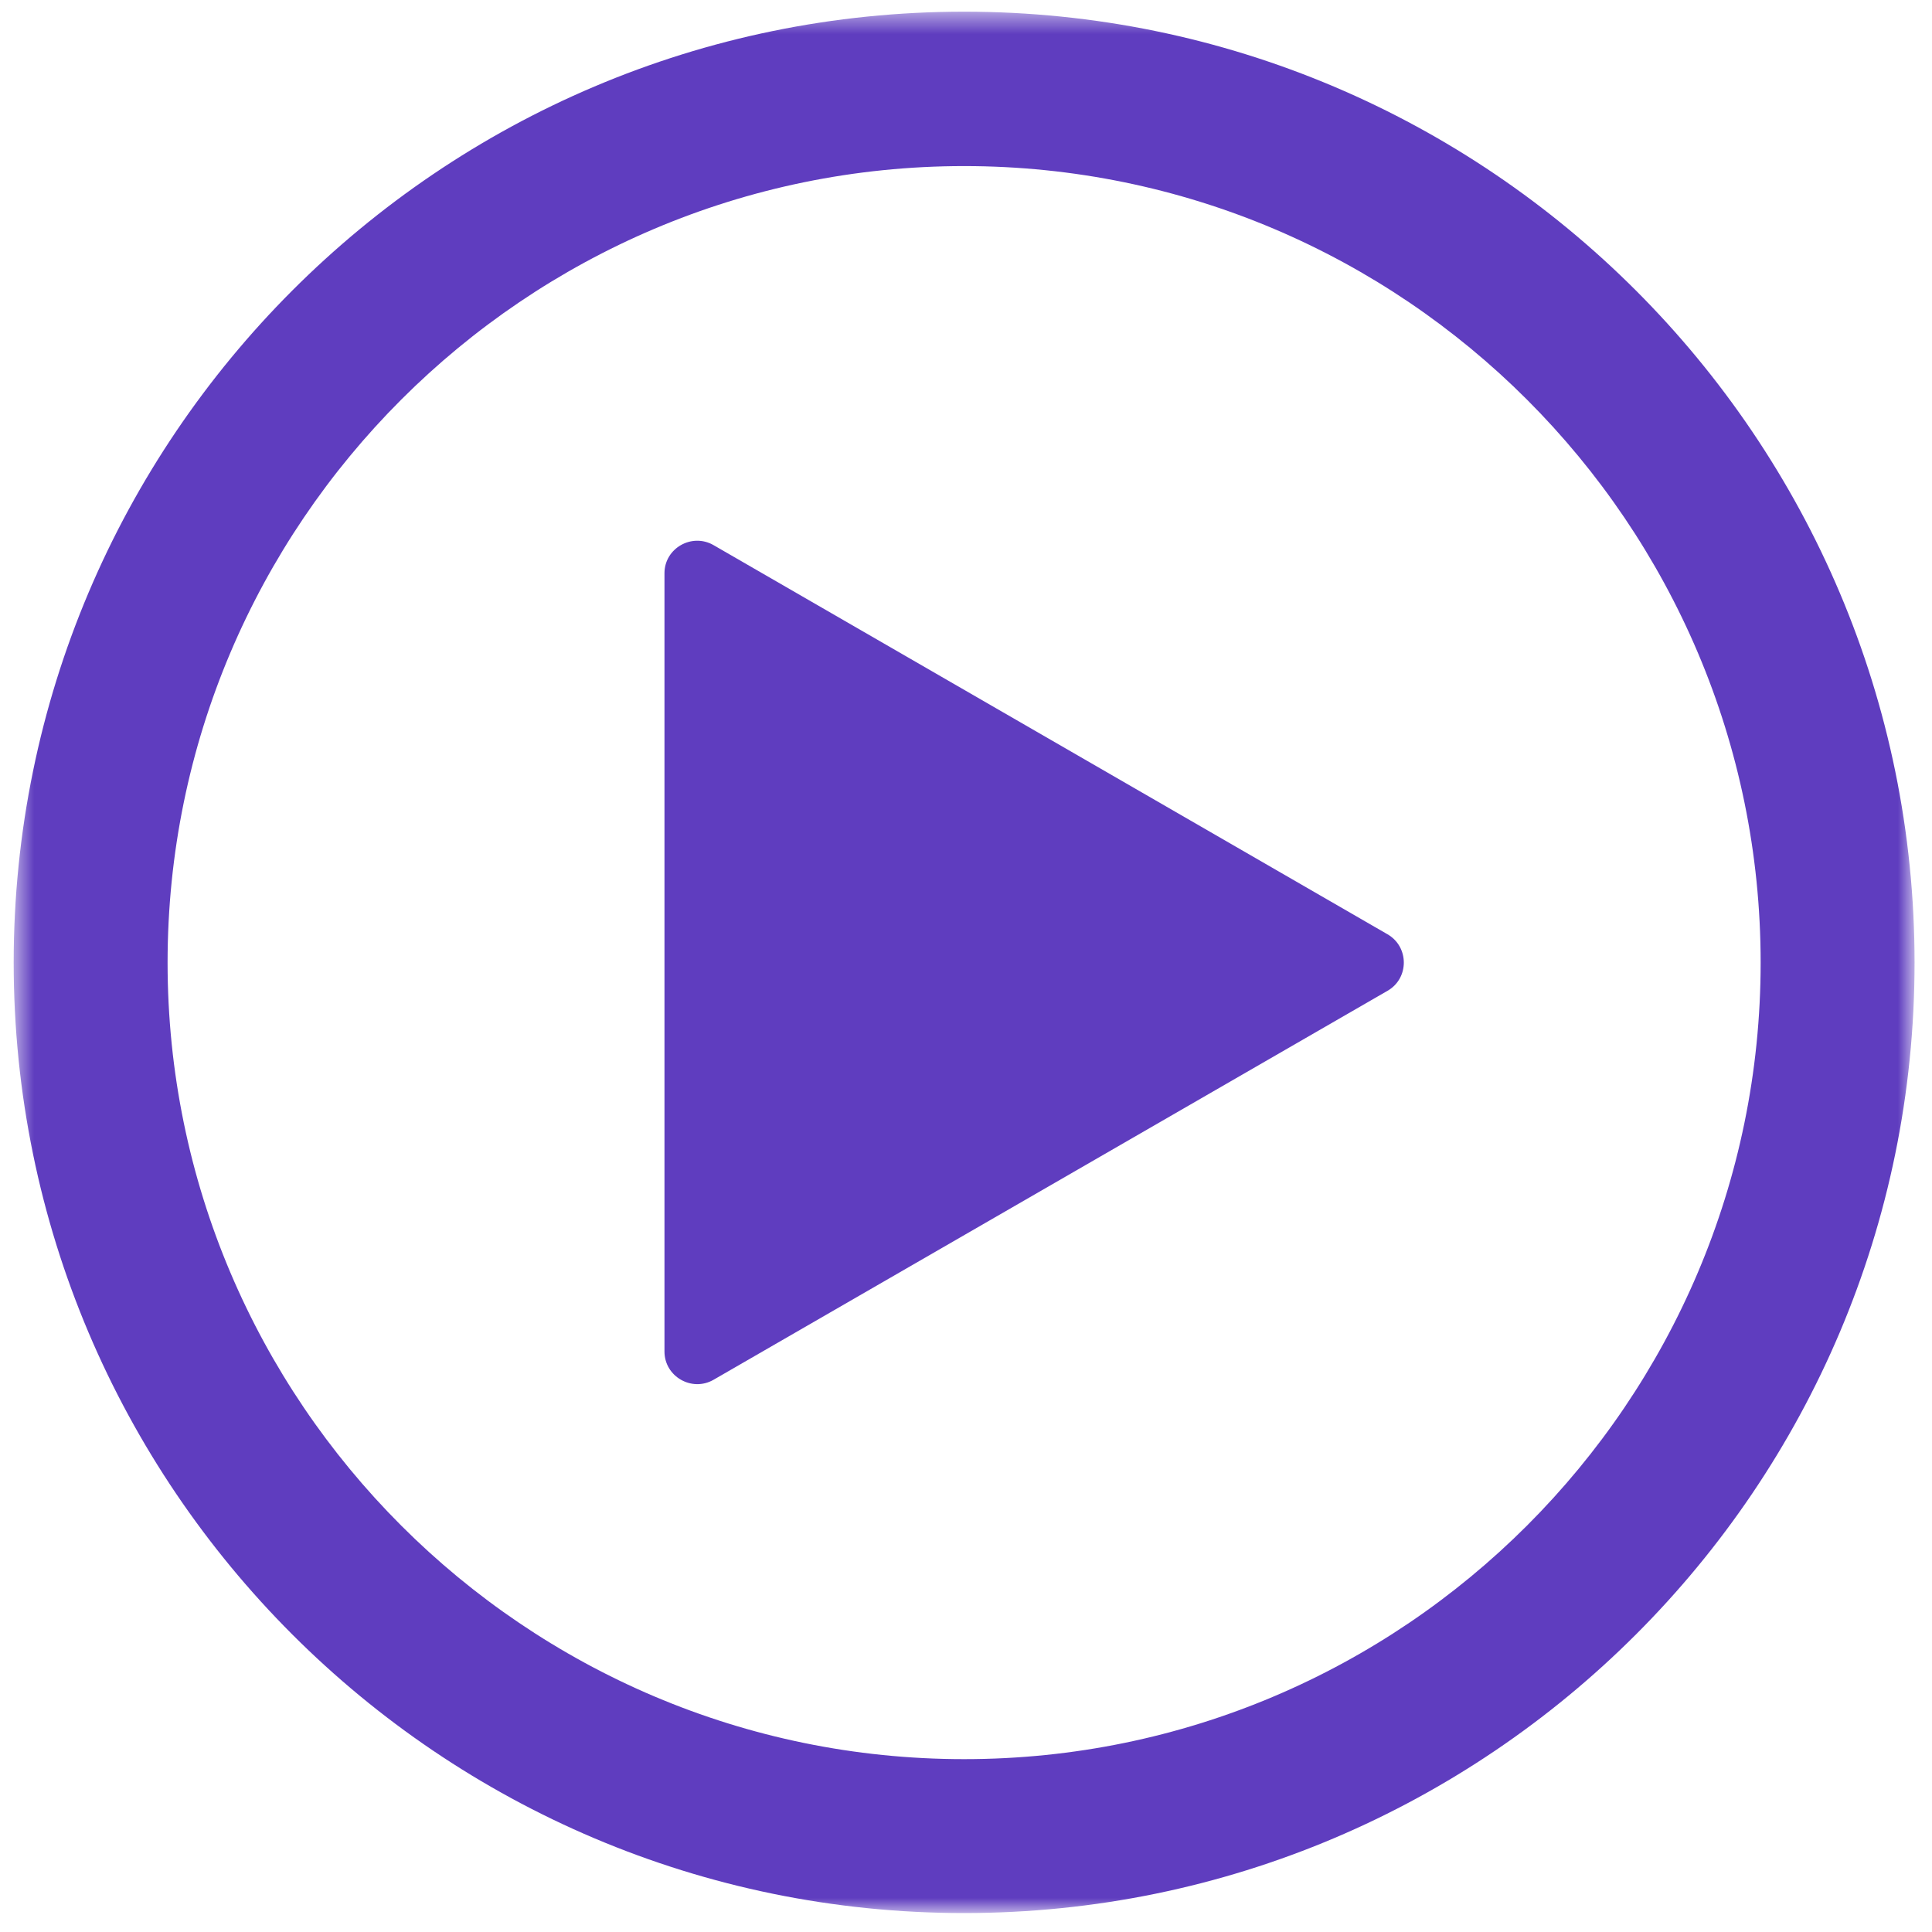
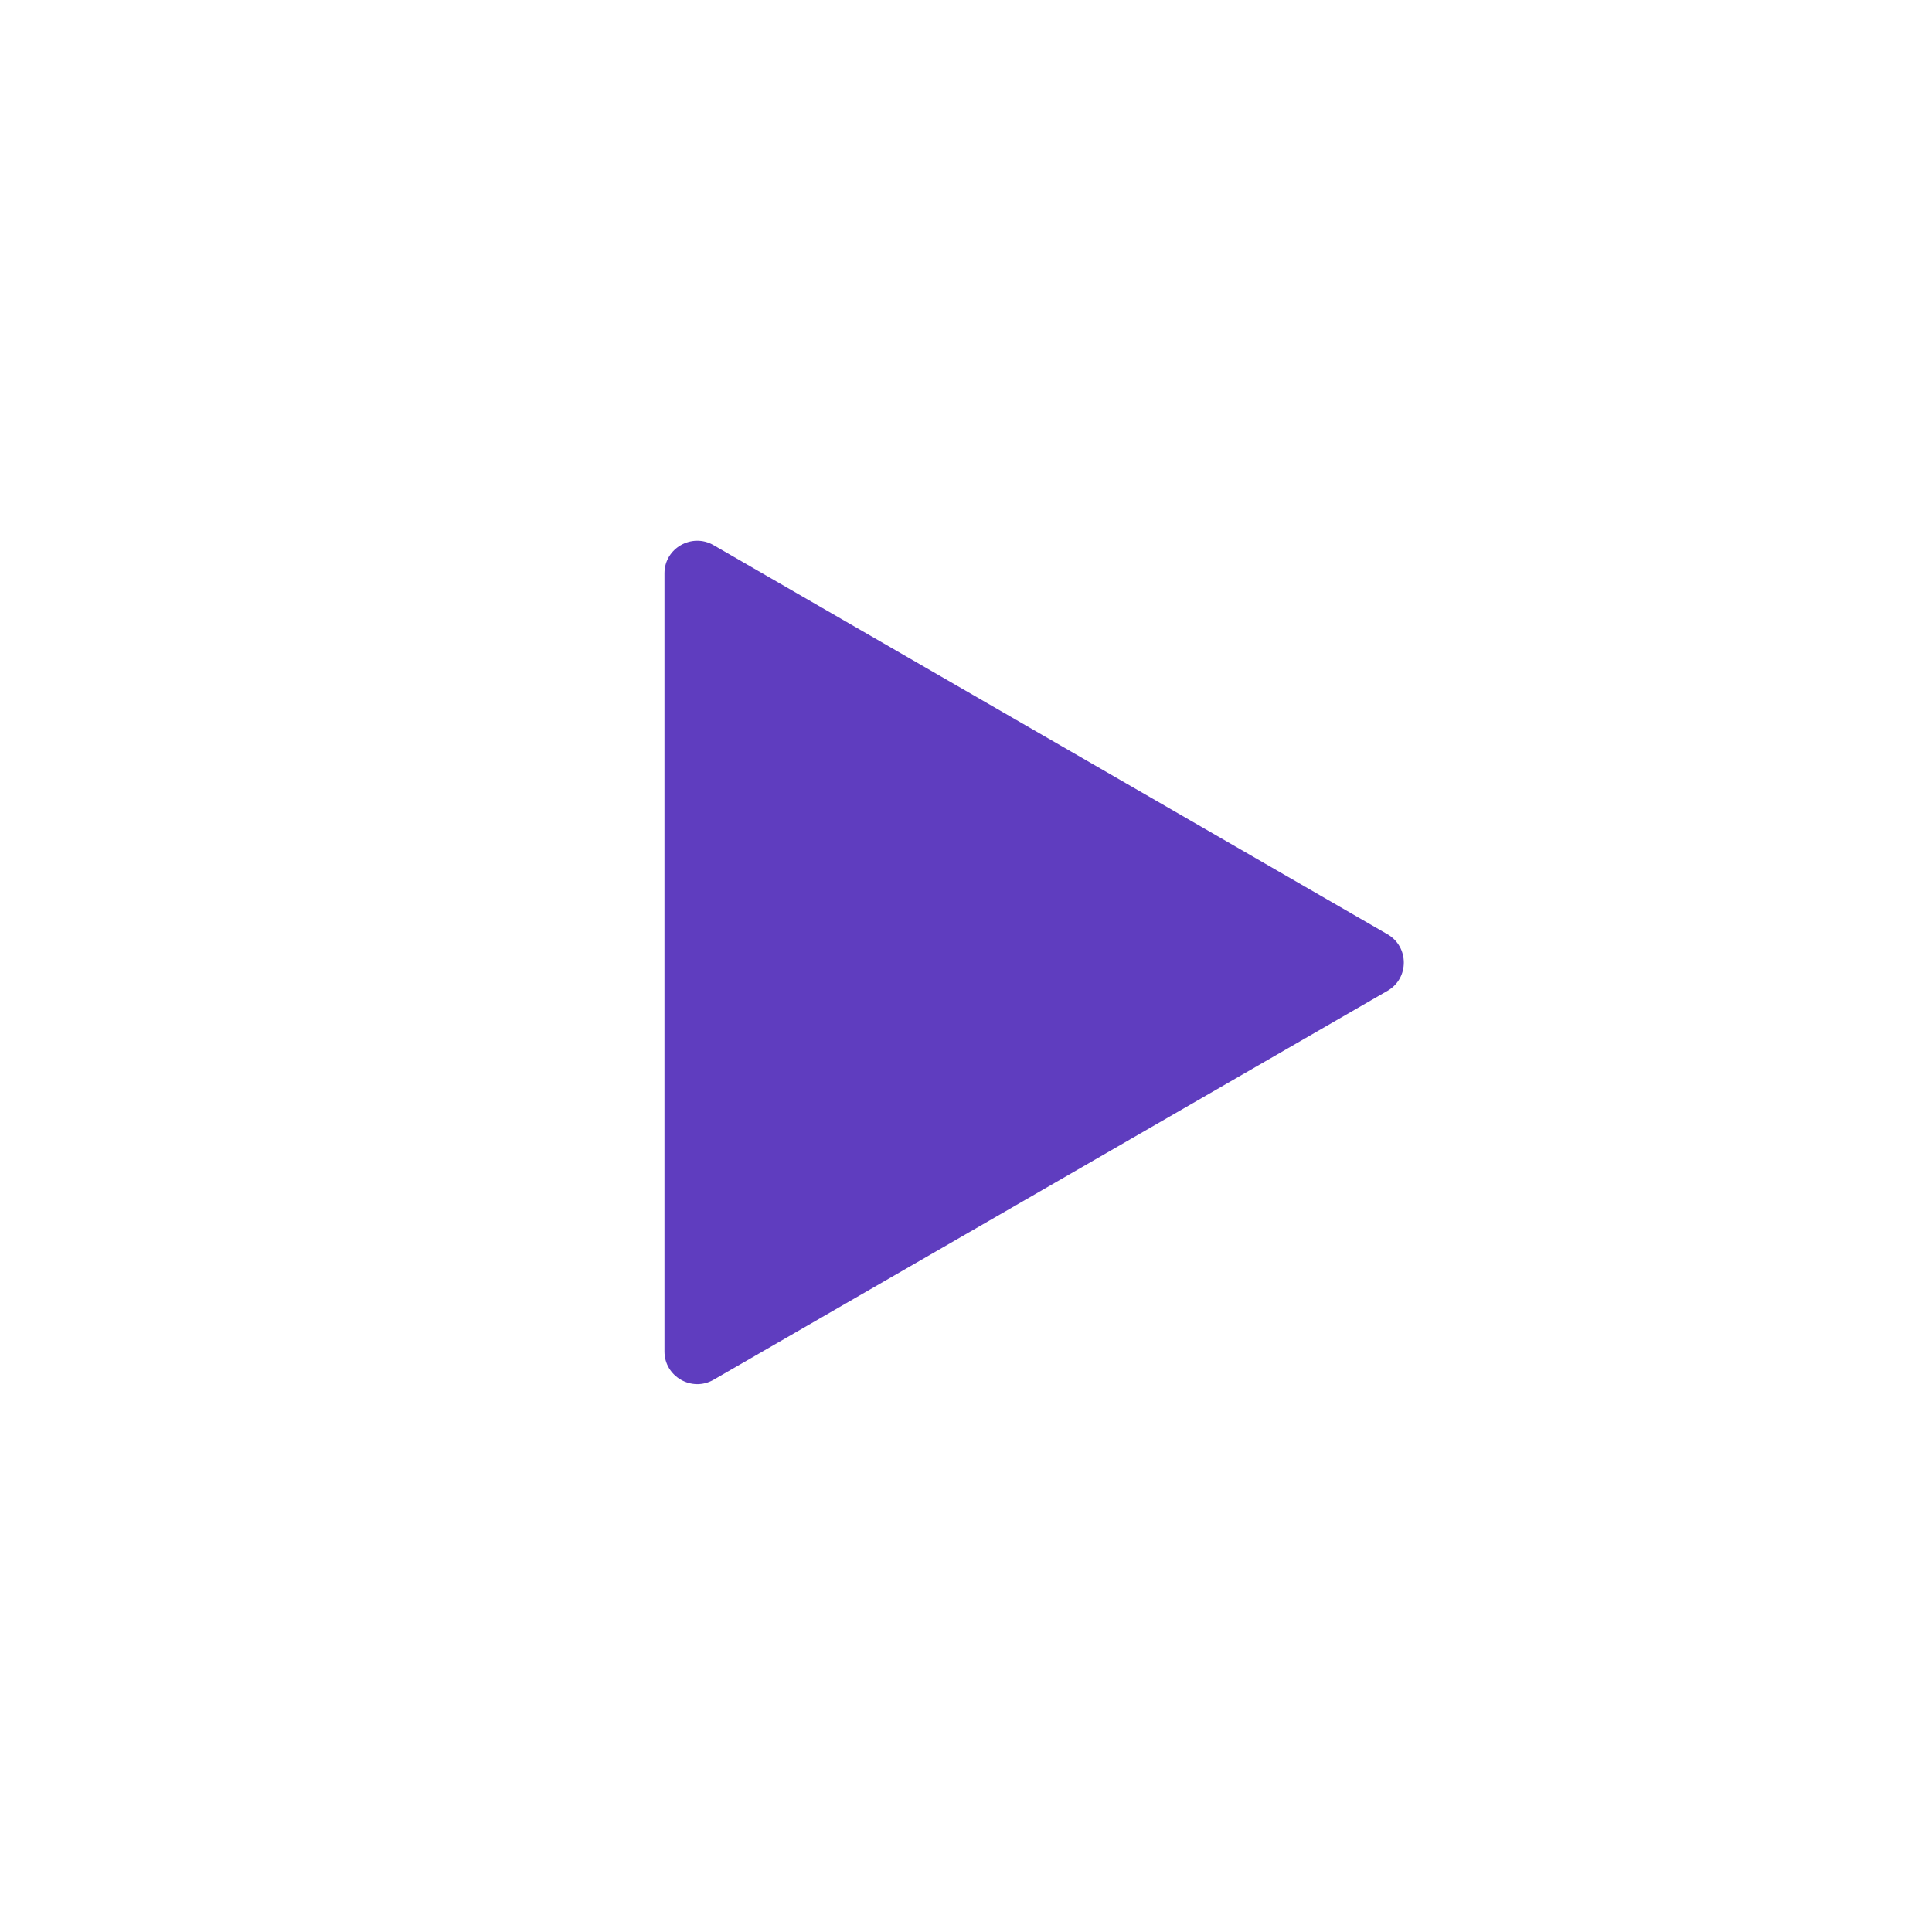
<svg xmlns="http://www.w3.org/2000/svg" width="85" height="85" viewBox="0 0 85 85" fill="none">
  <mask id="mask0_807_7183" style="mask-type:luminance" maskUnits="userSpaceOnUse" x="0" y="0" width="85" height="85">
-     <path d="M0.588 0.514H84.197V84.123H0.588V0.514Z" fill="white" />
-   </mask>
+     </mask>
  <g mask="url(#mask0_807_7183)">
-     <path d="M42.417 0.514C19.35 0.514 0.602 19.284 0.602 42.351C0.602 65.419 19.35 84.167 42.417 84.167C65.484 84.167 84.233 65.419 84.233 42.351C84.233 19.284 65.484 0.514 42.417 0.514ZM42.417 77.395C23.098 77.395 7.373 61.671 7.373 42.351C7.373 23.032 23.098 7.307 42.417 7.307C61.736 7.307 77.461 23.032 77.461 42.351C77.461 61.671 61.736 77.395 42.417 77.395Z" fill="#5F3DBF" />
-   </g>
-   <path d="M61.035 41.099L31.394 23.984C30.442 23.435 29.234 24.116 29.234 25.221V59.46C29.234 60.565 30.442 61.253 31.394 60.704L61.05 43.588C62.002 43.039 62.002 41.648 61.035 41.099Z" fill="#5F3DBF" />
+     </g>
+   <path d="M61.035 41.099L31.394 23.984C30.442 23.435 29.234 24.116 29.234 25.221V59.46C29.234 60.565 30.442 61.253 31.394 60.704L61.05 43.588C62.002 43.039 62.002 41.648 61.035 41.099" fill="#5F3DBF" />
</svg>